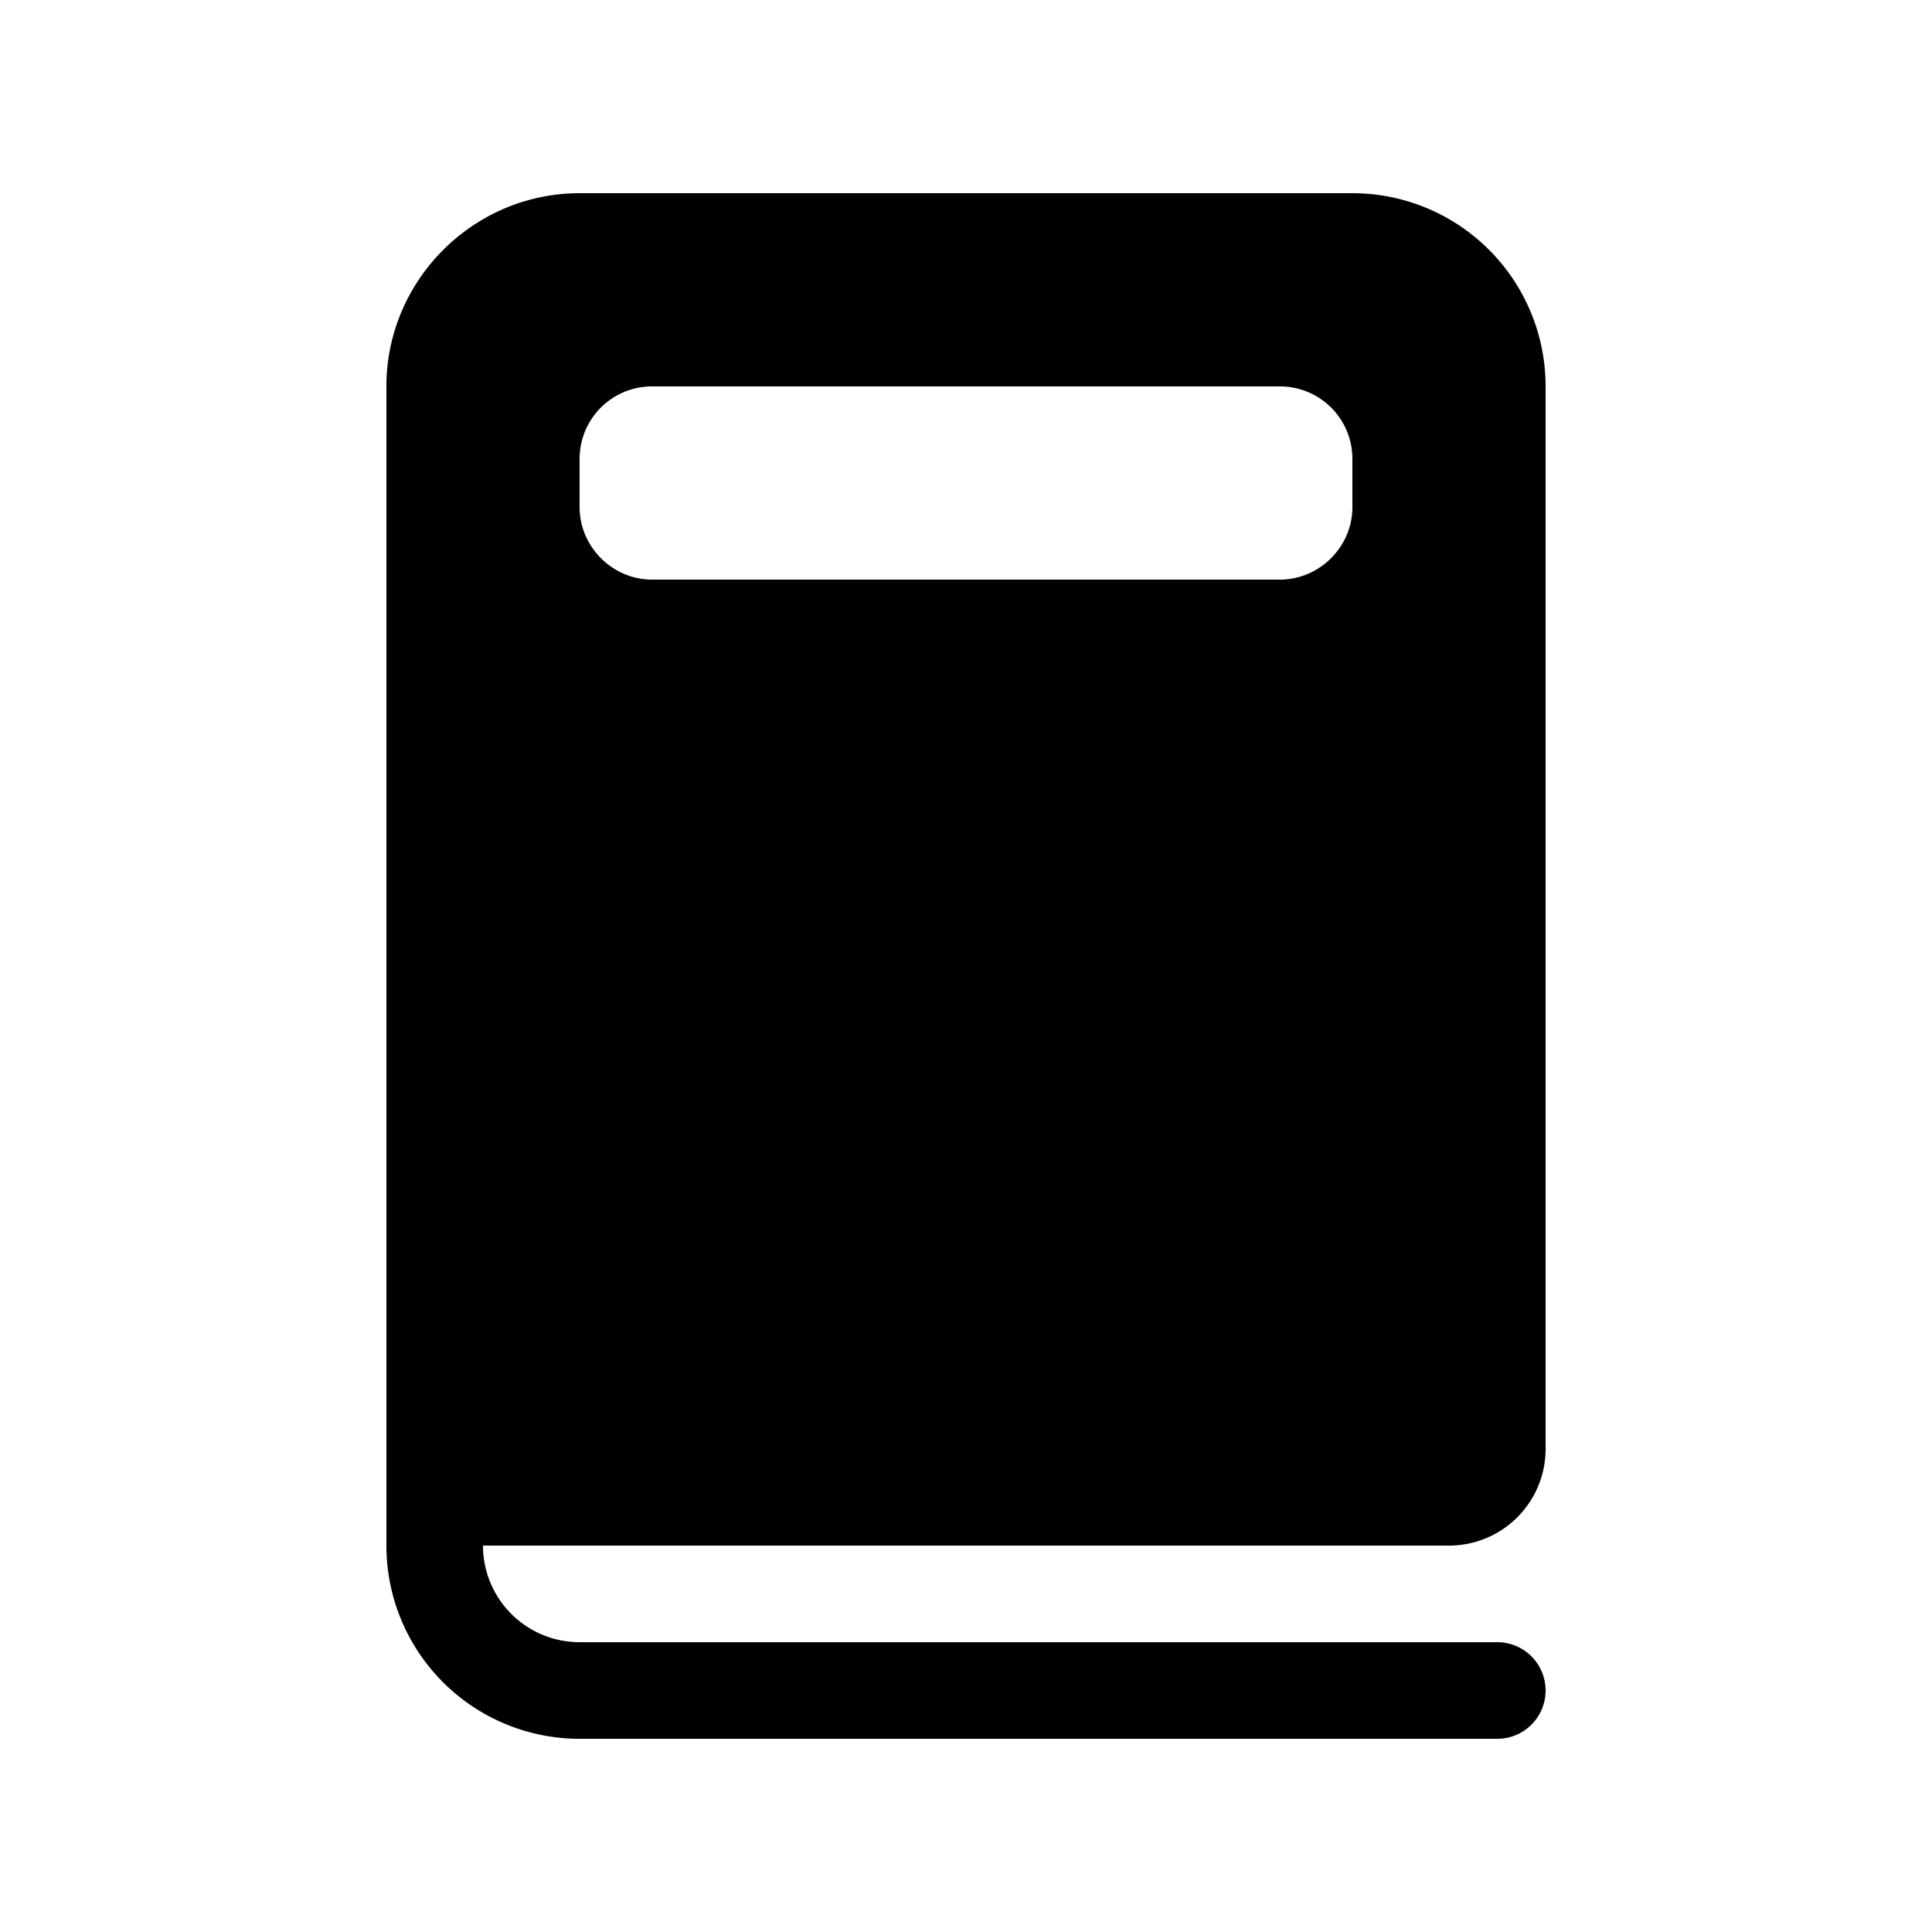
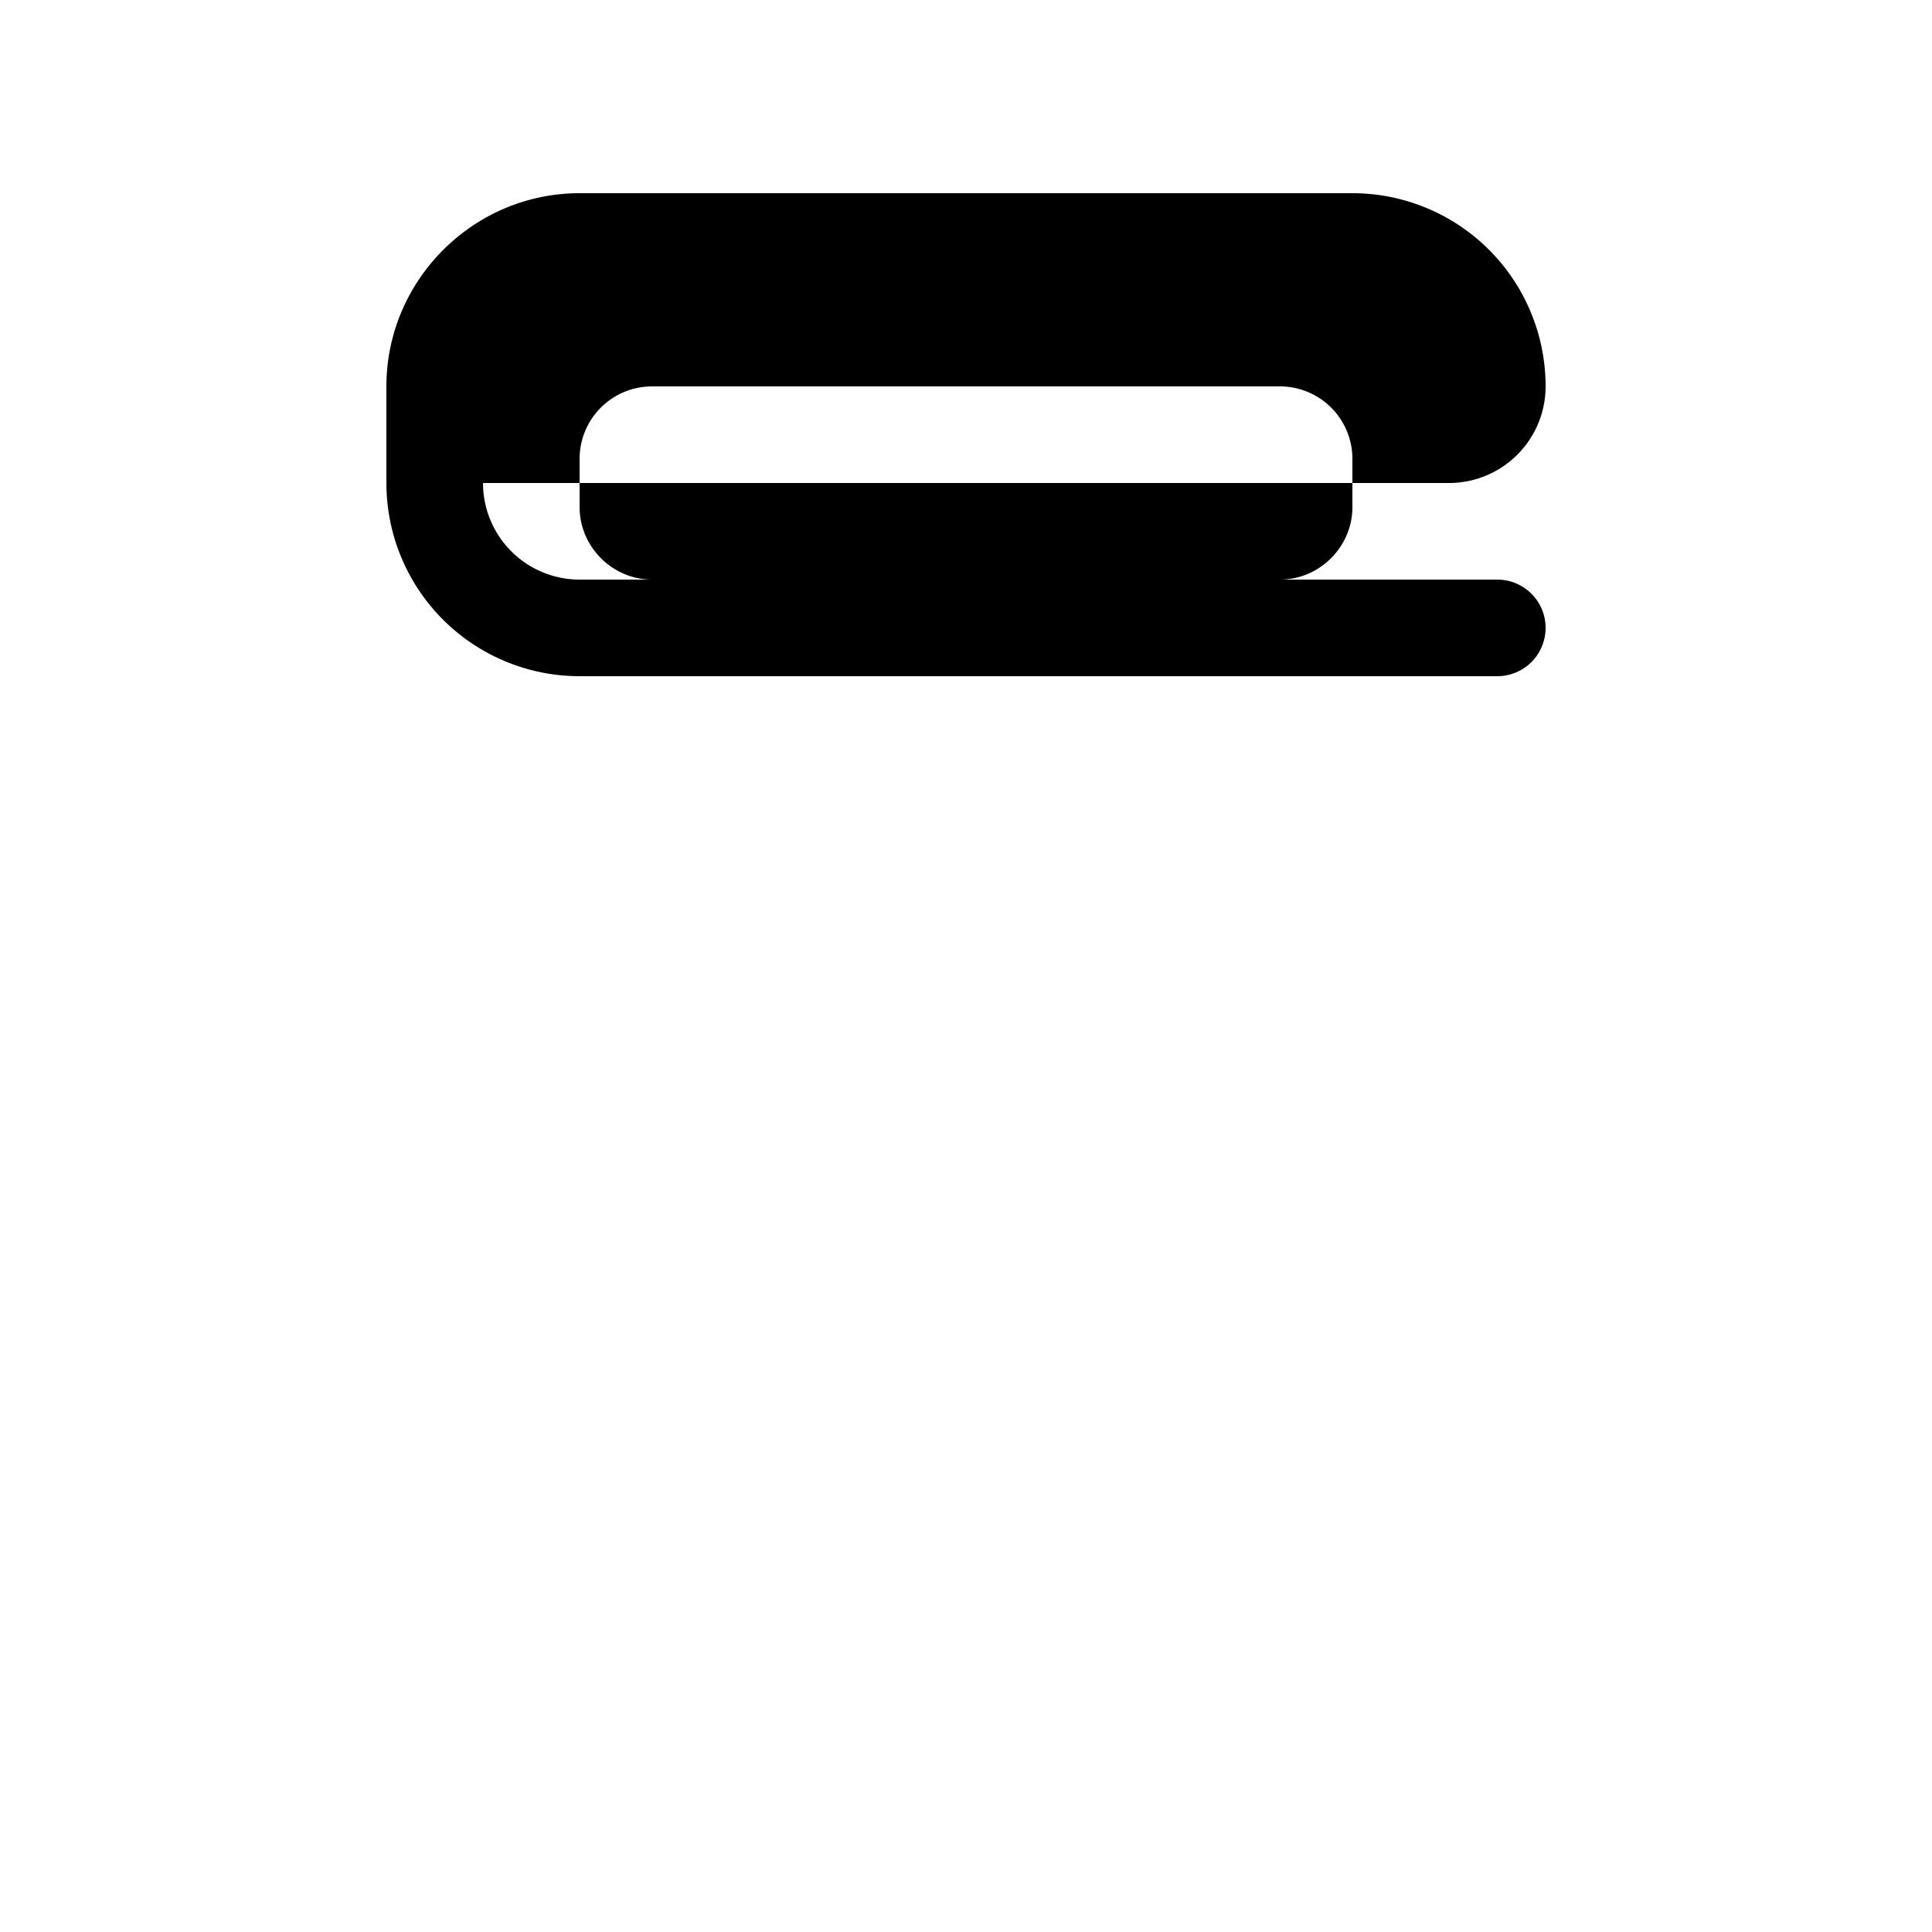
<svg xmlns="http://www.w3.org/2000/svg" width="20" height="20" viewBox="0 0 20 20">
-   <path d="M4 4c0-1.1.9-2 2-2h8a2 2 0 0 1 2 2v11a1 1 0 0 1-1 1H5a1 1 0 0 0 1 1h9.5a.5.5 0 0 1 0 1H6a2 2 0 0 1-2-2V4Zm2.75 0a.75.75 0 0 0-.75.75v.5c0 .41.34.75.75.75h6.5c.41 0 .75-.34.75-.75v-.5a.75.75 0 0 0-.75-.75h-6.5Z" />
+   <path d="M4 4c0-1.1.9-2 2-2h8a2 2 0 0 1 2 2a1 1 0 0 1-1 1H5a1 1 0 0 0 1 1h9.5a.5.5 0 0 1 0 1H6a2 2 0 0 1-2-2V4Zm2.75 0a.75.75 0 0 0-.75.75v.5c0 .41.34.75.75.75h6.5c.41 0 .75-.34.75-.75v-.5a.75.75 0 0 0-.75-.75h-6.5Z" />
</svg>